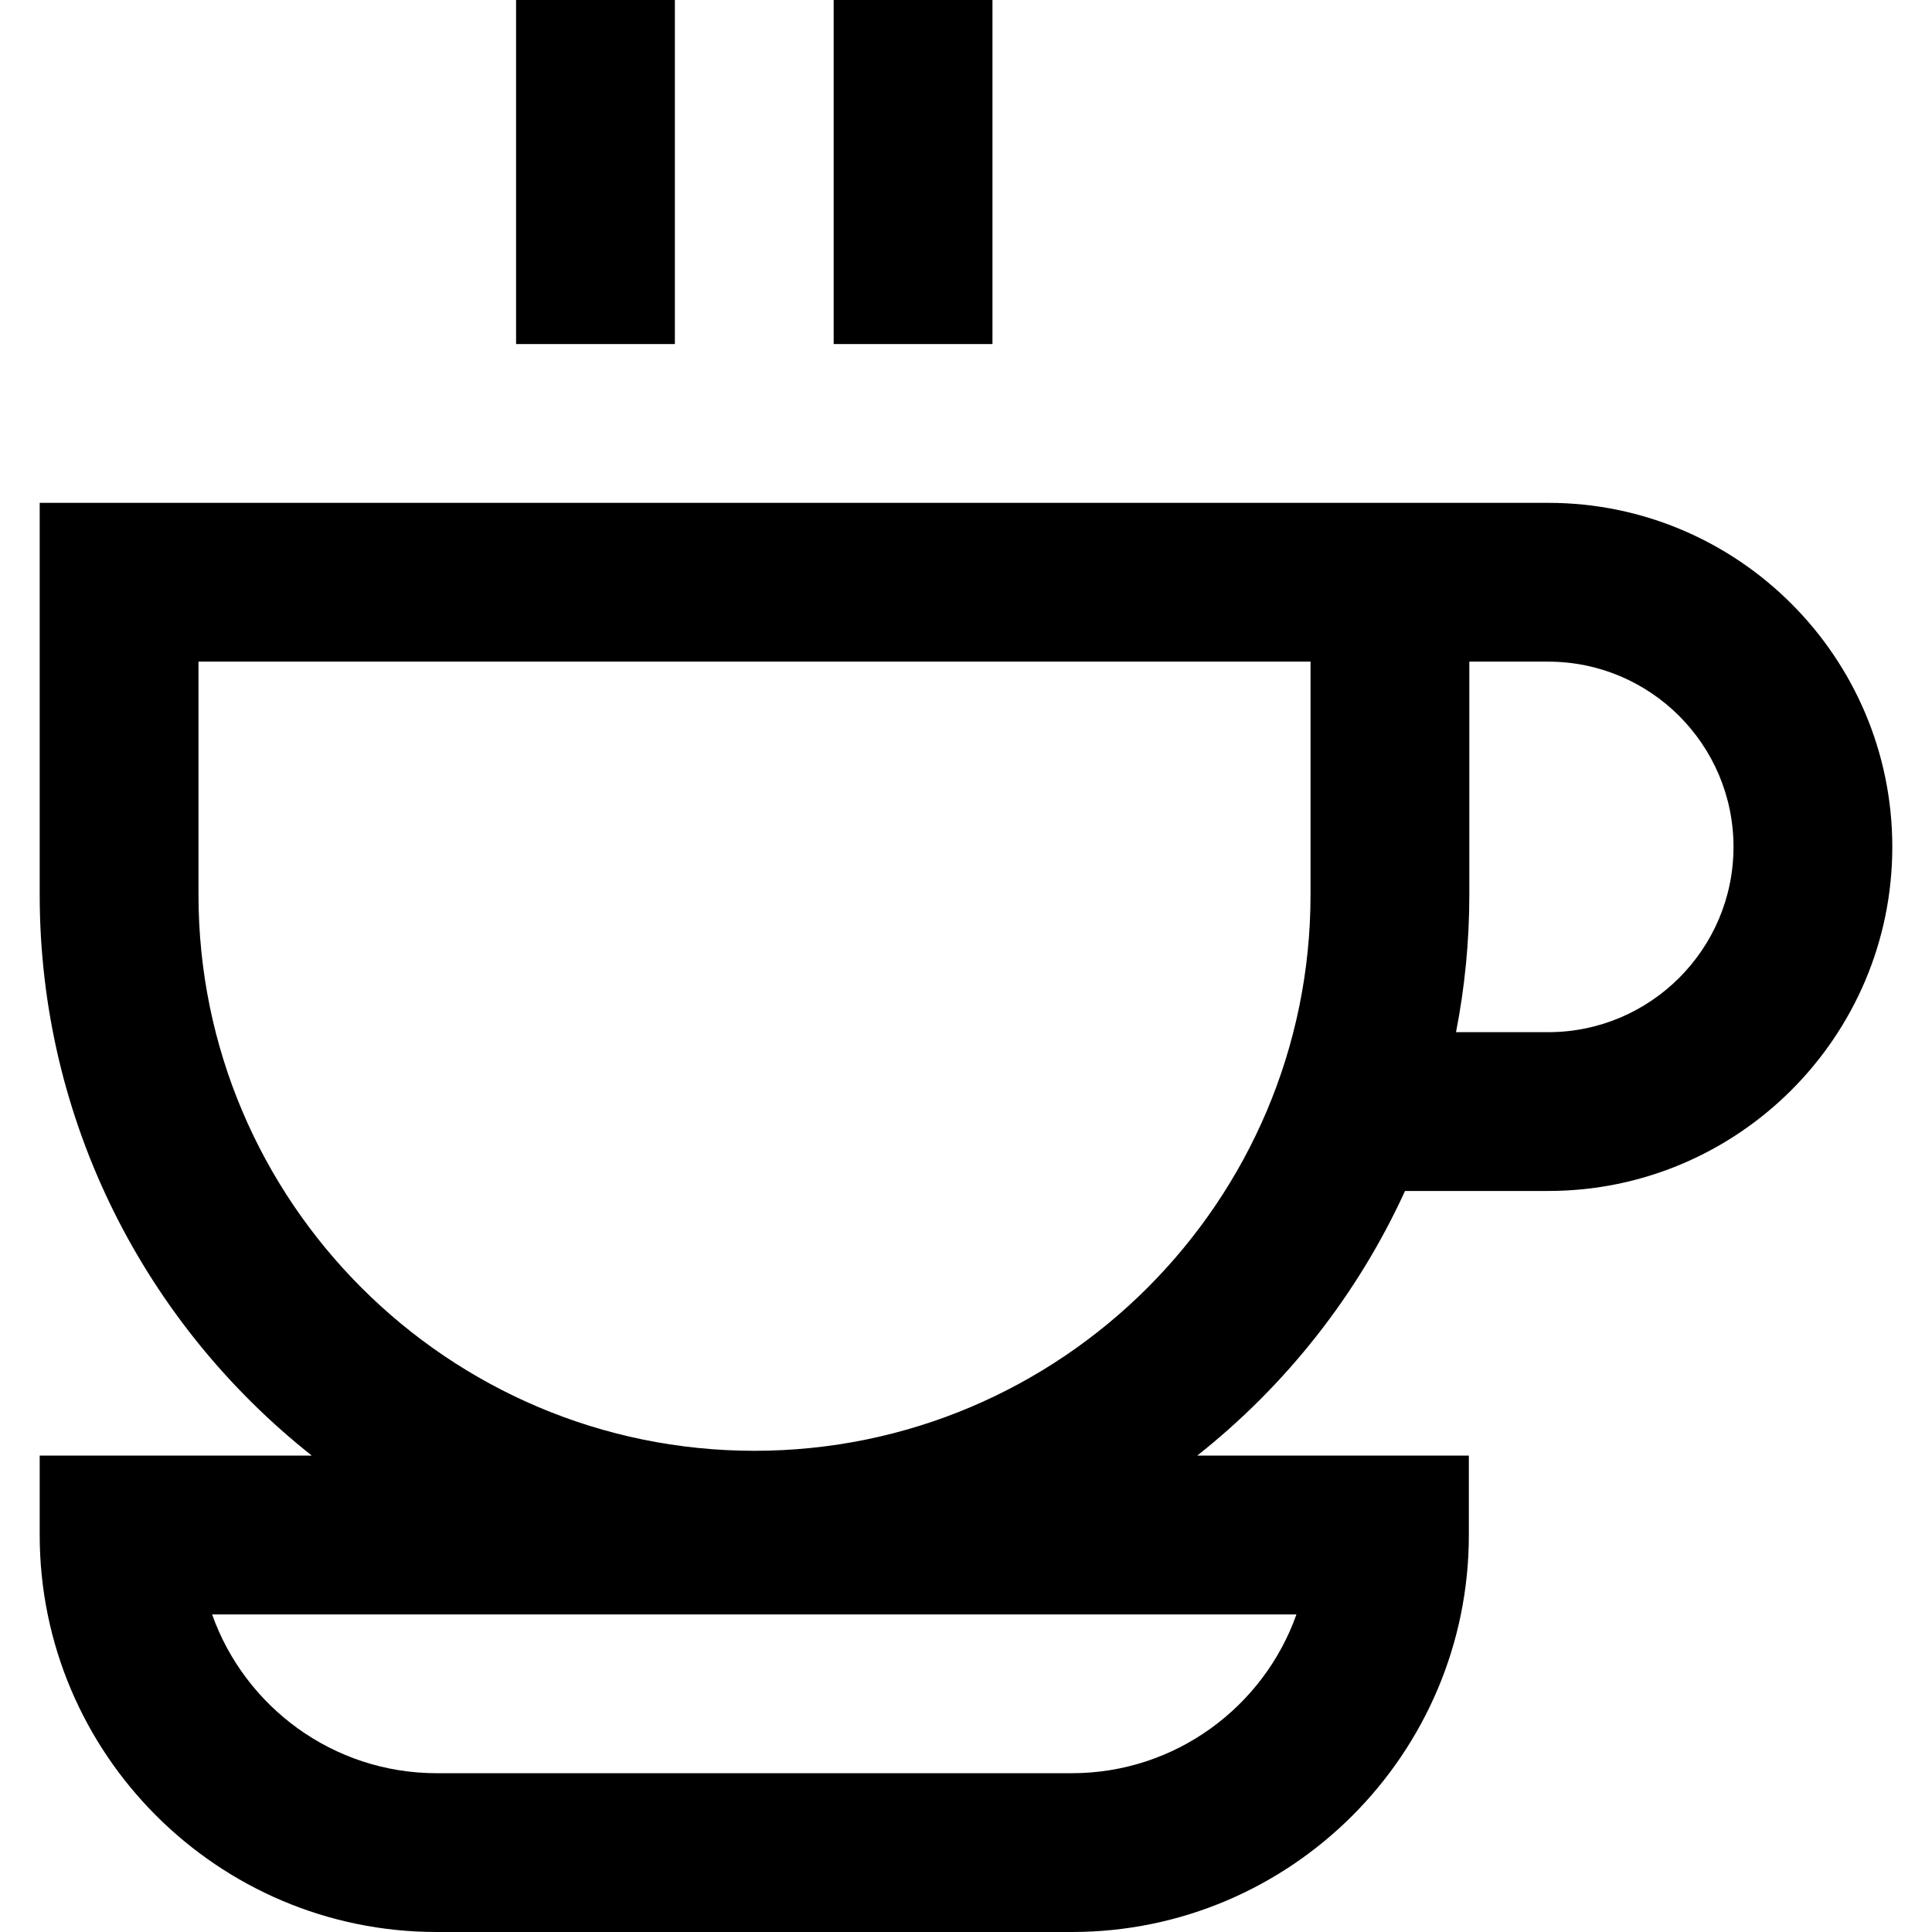
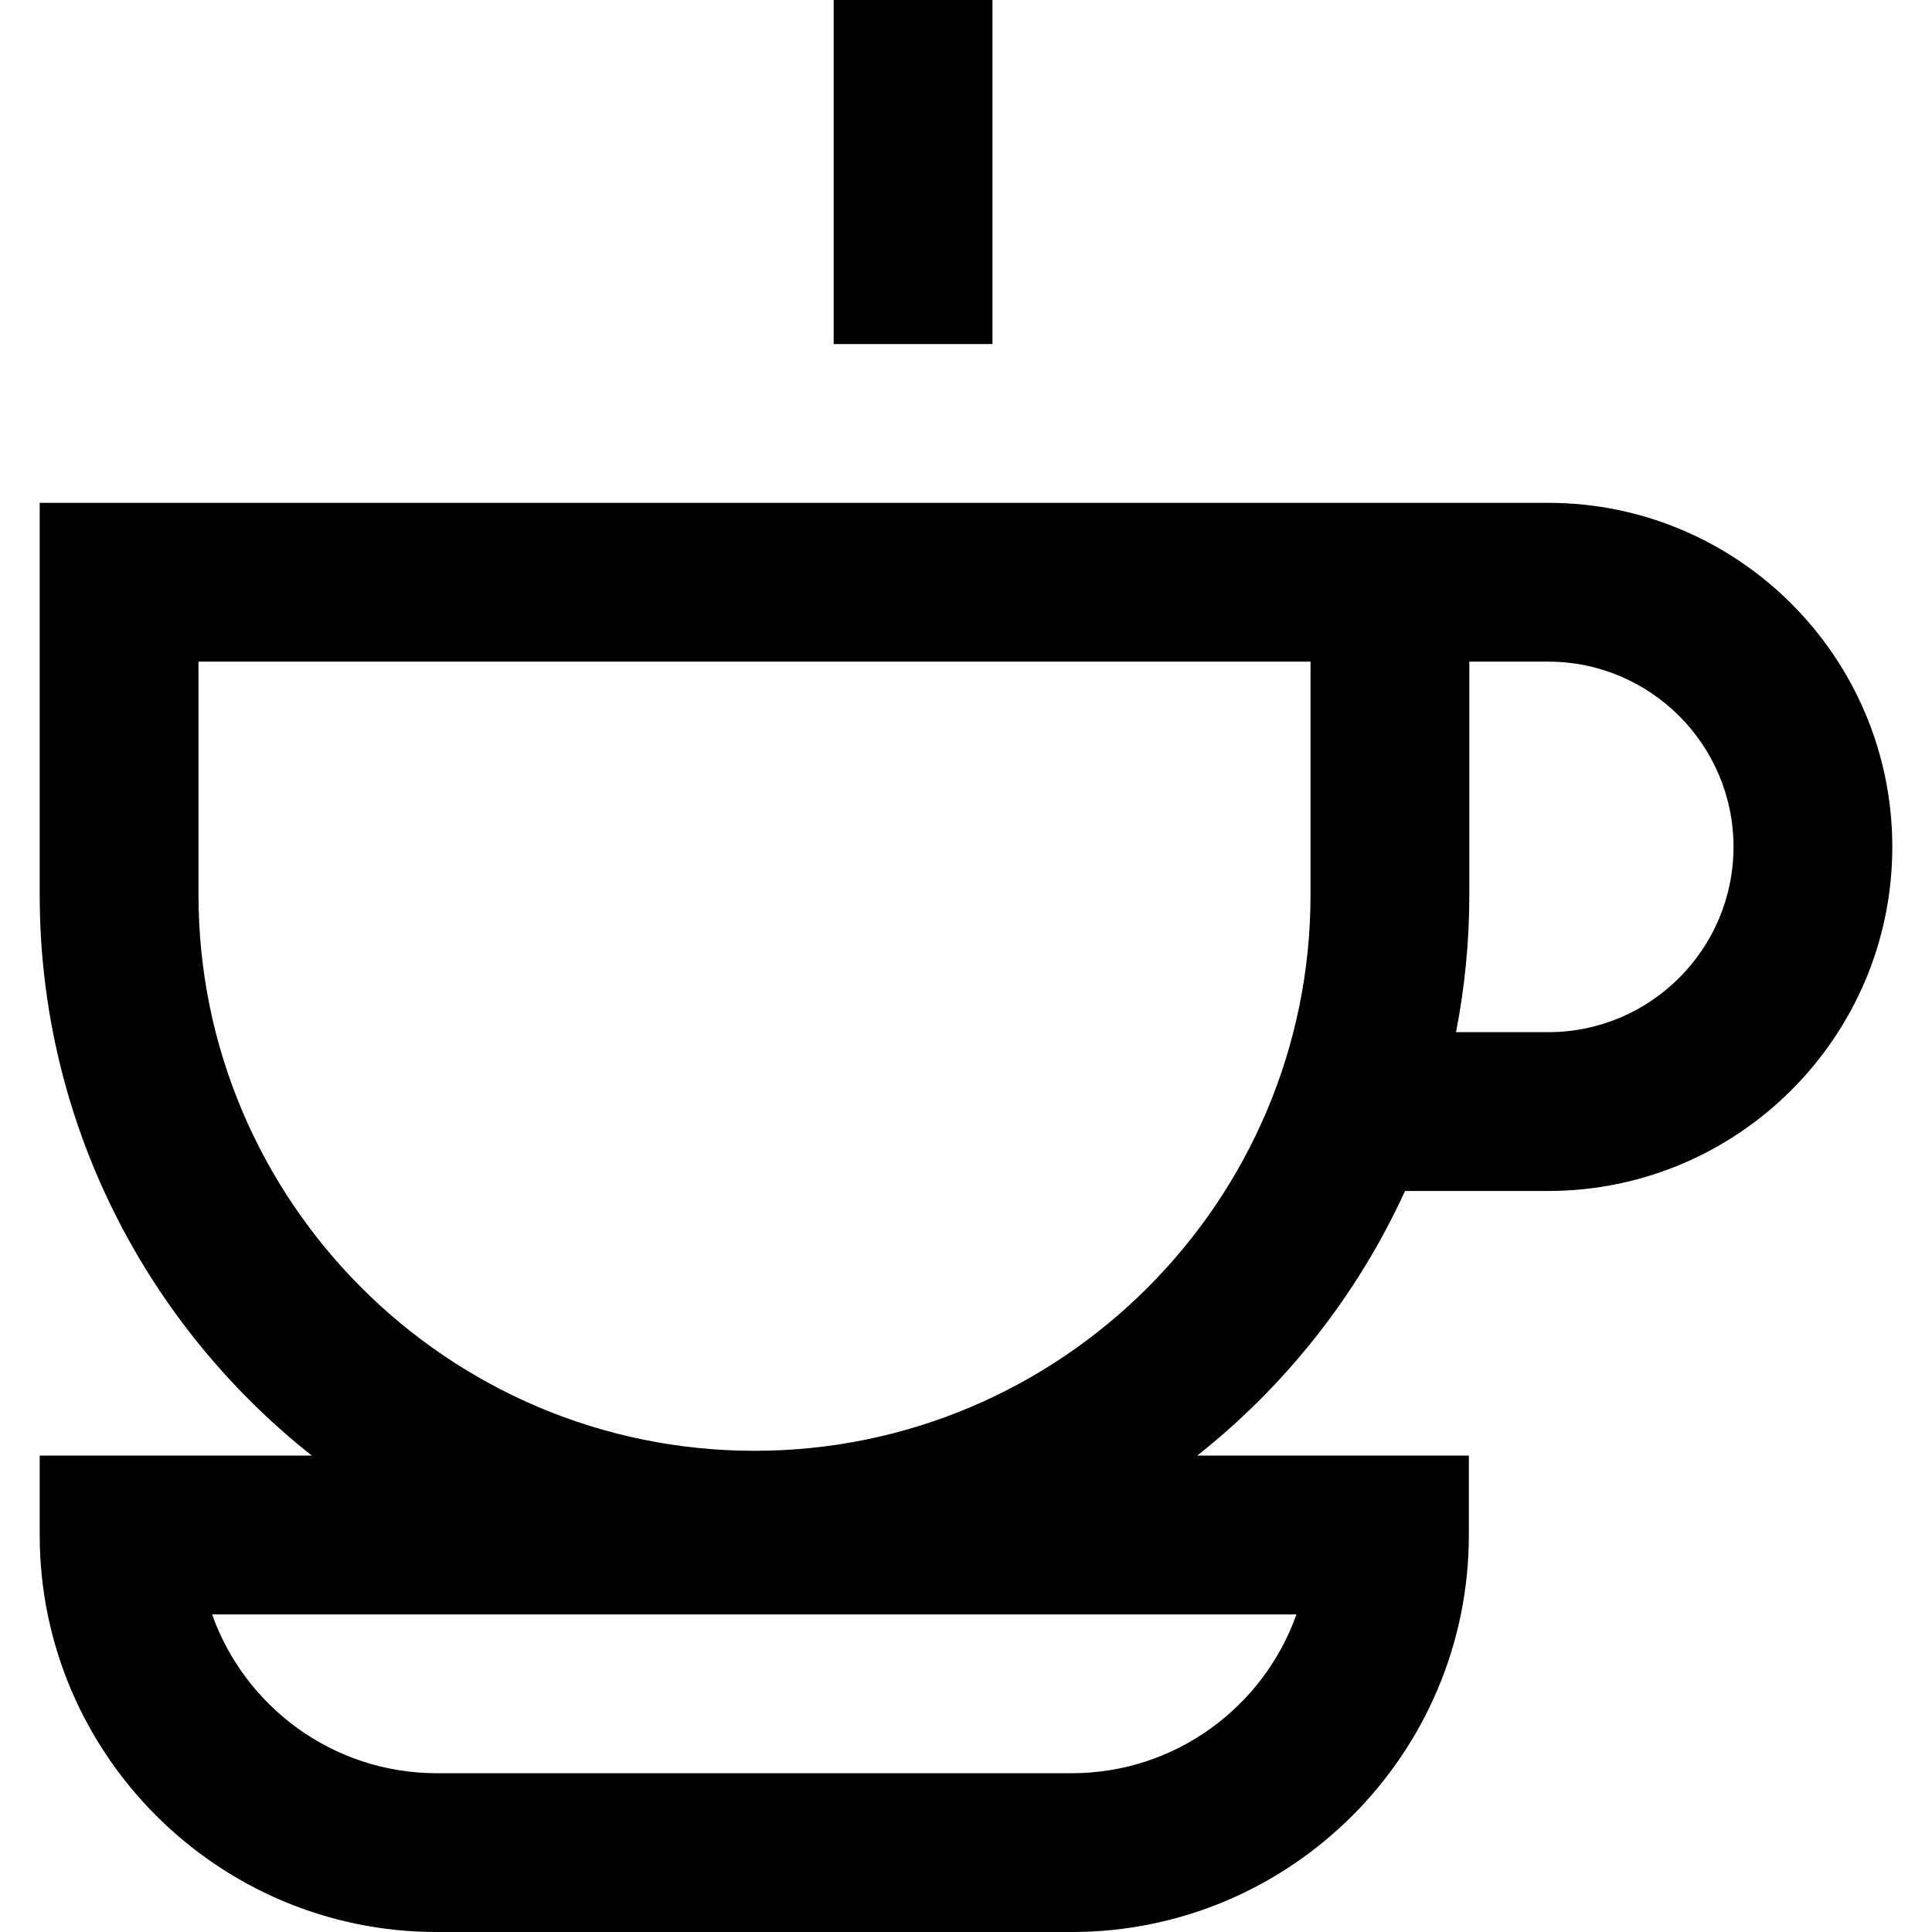
<svg xmlns="http://www.w3.org/2000/svg" fill="#000000" version="1.1" id="Layer_1" viewBox="0 0 512 512" xml:space="preserve">
  <g>
    <g>
-       <path d="M410.301,133.26H10.521v103.866c0,60.187,28.217,113.902,72.113,148.627H10.521v21.041    C10.521,464.805,57.716,512,115.725,512h168.33c58.01,0,105.205-47.195,105.205-105.205v-21.041h-71.989    c23.489-18.581,42.485-42.598,55.072-70.137h37.958c50.276,0,91.178-40.902,91.178-91.178    C501.479,174.163,460.577,133.26,410.301,133.26z M343.573,427.836c-8.684,24.493-32.085,42.082-59.518,42.082h-168.33    c-27.432,0-50.832-17.589-59.517-42.082H343.573z M347.304,237.126c0,81.249-66.101,147.351-147.351,147.351    s-147.351-66.1-147.351-147.351v-61.784h294.702V237.126z M410.301,273.534h-24.44c2.305-11.787,3.525-23.956,3.525-36.408    v-61.784h20.915c27.071,0,49.096,22.024,49.096,49.096S437.373,273.534,410.301,273.534z" />
+       <path d="M410.301,133.26H10.521v103.866c0,60.187,28.217,113.902,72.113,148.627H10.521v21.041    C10.521,464.805,57.716,512,115.725,512h168.33c58.01,0,105.205-47.195,105.205-105.205v-21.041h-71.989    c23.489-18.581,42.485-42.598,55.072-70.137h37.958c50.276,0,91.178-40.902,91.178-91.178    C501.479,174.163,460.577,133.26,410.301,133.26z M343.573,427.836c-8.684,24.493-32.085,42.082-59.518,42.082h-168.33    c-27.432,0-50.832-17.589-59.517-42.082H343.573z M347.304,237.126c0,81.249-66.101,147.351-147.351,147.351    s-147.351-66.1-147.351-147.351v-61.784h294.702V237.126z M410.301,273.534h-24.44c2.305-11.787,3.525-23.956,3.525-36.408    v-61.784h20.915c27.071,0,49.096,22.024,49.096,49.096S437.373,273.534,410.301,273.534" />
    </g>
  </g>
  <g>
    <g>
-       <rect x="136.767" width="42.082" height="91.178" />
-     </g>
+       </g>
  </g>
  <g>
    <g>
      <rect x="220.932" width="42.082" height="91.178" />
    </g>
  </g>
</svg>